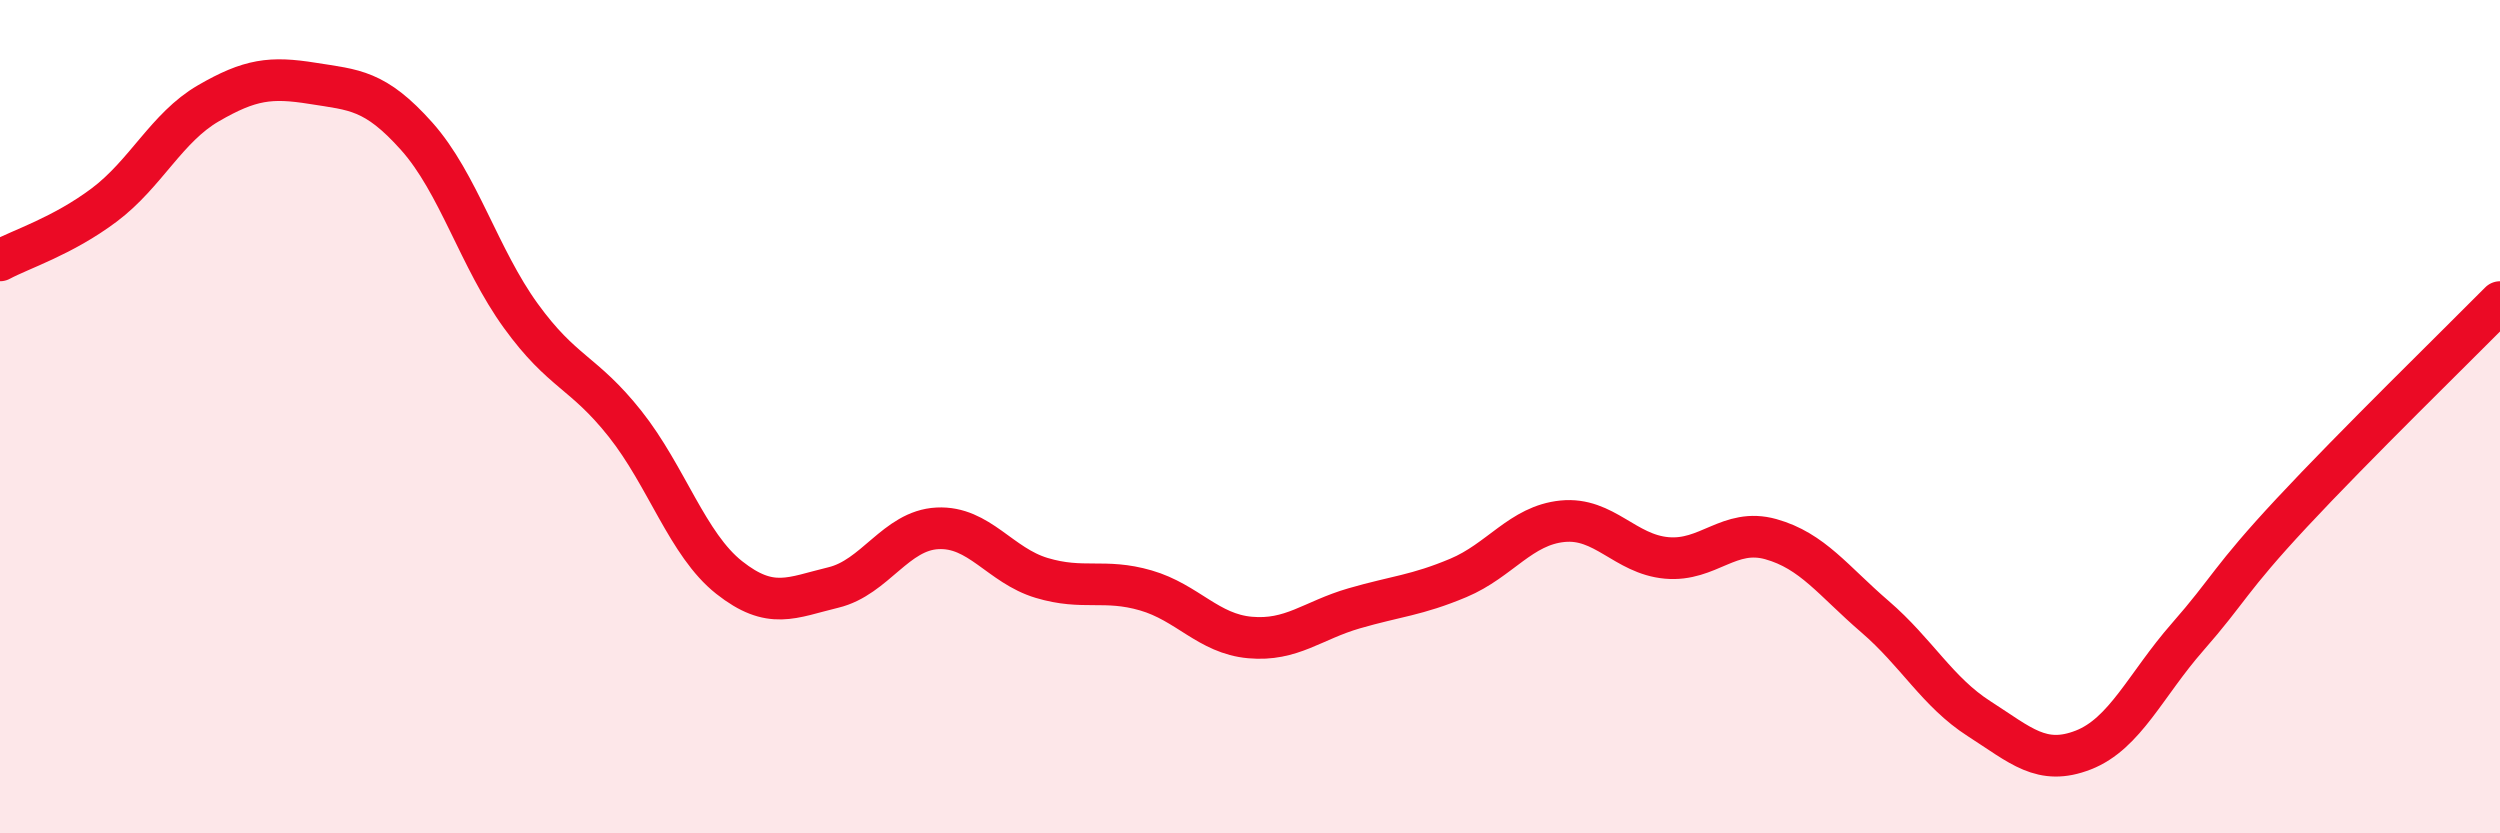
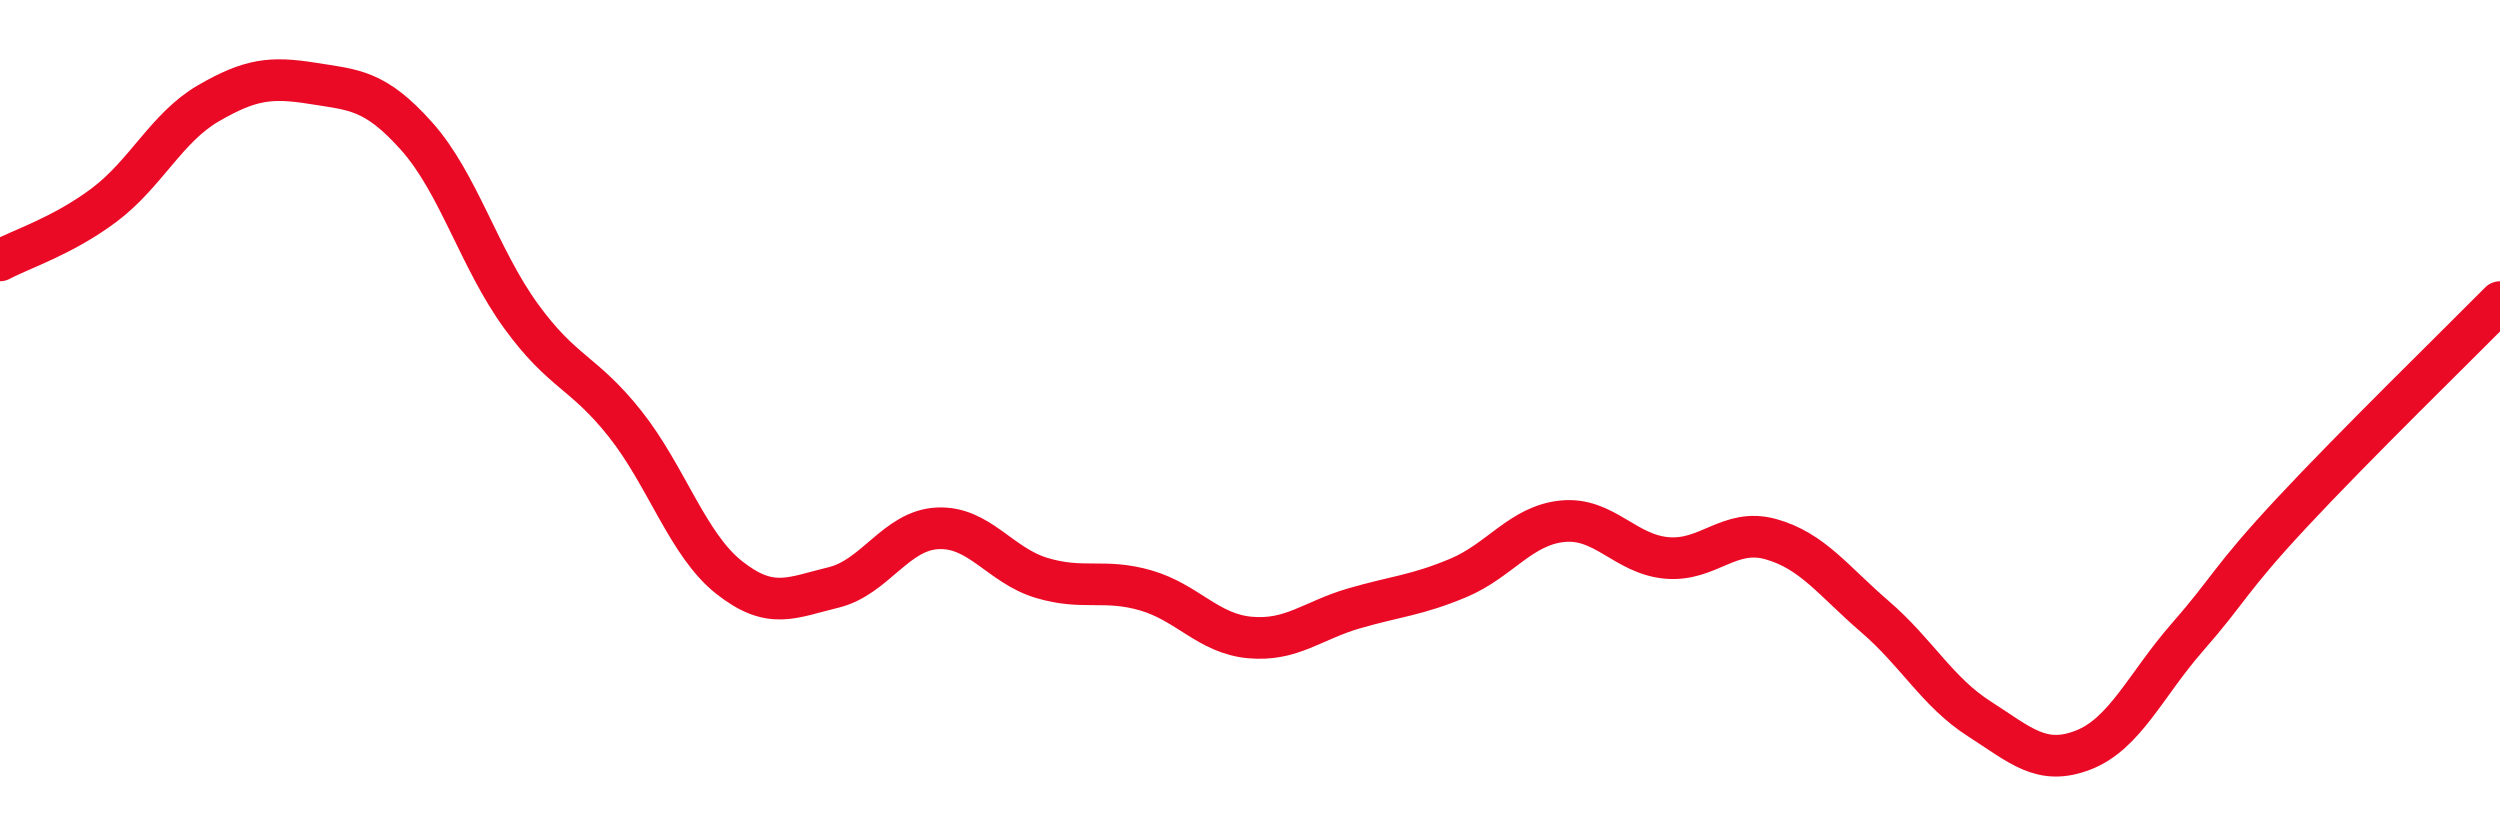
<svg xmlns="http://www.w3.org/2000/svg" width="60" height="20" viewBox="0 0 60 20">
-   <path d="M 0,6.25 C 0.5,5.98 1.5,5.67 2.5,4.92 C 3.5,4.17 4,3.06 5,2.48 C 6,1.9 6.5,1.84 7.5,2 C 8.5,2.16 9,2.15 10,3.27 C 11,4.39 11.5,6.2 12.5,7.58 C 13.5,8.96 14,8.91 15,10.17 C 16,11.43 16.5,13.07 17.5,13.86 C 18.5,14.65 19,14.34 20,14.1 C 21,13.86 21.5,12.73 22.5,12.68 C 23.5,12.63 24,13.57 25,13.87 C 26,14.17 26.5,13.88 27.5,14.17 C 28.5,14.46 29,15.21 30,15.3 C 31,15.39 31.5,14.89 32.5,14.6 C 33.5,14.31 34,14.29 35,13.87 C 36,13.45 36.5,12.61 37.5,12.51 C 38.5,12.41 39,13.3 40,13.39 C 41,13.48 41.5,12.66 42.5,12.94 C 43.5,13.22 44,13.94 45,14.8 C 46,15.66 46.5,16.61 47.5,17.25 C 48.5,17.89 49,18.39 50,18 C 51,17.61 51.5,16.43 52.5,15.29 C 53.5,14.15 53.5,13.92 55,12.31 C 56.5,10.7 59,8.26 60,7.25L60 20L0 20Z" fill="#EB0A25" opacity="0.1" stroke-linecap="round" stroke-linejoin="round" />
  <path d="M 0,6.25 C 0.5,5.98 1.5,5.67 2.5,4.92 C 3.5,4.17 4,3.06 5,2.48 C 6,1.9 6.5,1.84 7.5,2 C 8.5,2.16 9,2.15 10,3.27 C 11,4.39 11.5,6.2 12.5,7.58 C 13.5,8.96 14,8.91 15,10.17 C 16,11.43 16.5,13.07 17.5,13.86 C 18.5,14.65 19,14.34 20,14.1 C 21,13.86 21.5,12.73 22.5,12.68 C 23.5,12.63 24,13.57 25,13.87 C 26,14.17 26.5,13.88 27.5,14.17 C 28.5,14.46 29,15.21 30,15.3 C 31,15.39 31.5,14.89 32.5,14.6 C 33.5,14.31 34,14.29 35,13.87 C 36,13.45 36.5,12.61 37.5,12.51 C 38.5,12.41 39,13.3 40,13.39 C 41,13.48 41.5,12.66 42.5,12.94 C 43.5,13.22 44,13.94 45,14.8 C 46,15.66 46.5,16.61 47.5,17.25 C 48.5,17.89 49,18.39 50,18 C 51,17.61 51.5,16.43 52.5,15.29 C 53.5,14.15 53.5,13.92 55,12.31 C 56.5,10.7 59,8.26 60,7.25" stroke="#EB0A25" stroke-width="1" fill="none" stroke-linecap="round" stroke-linejoin="round" />
</svg>